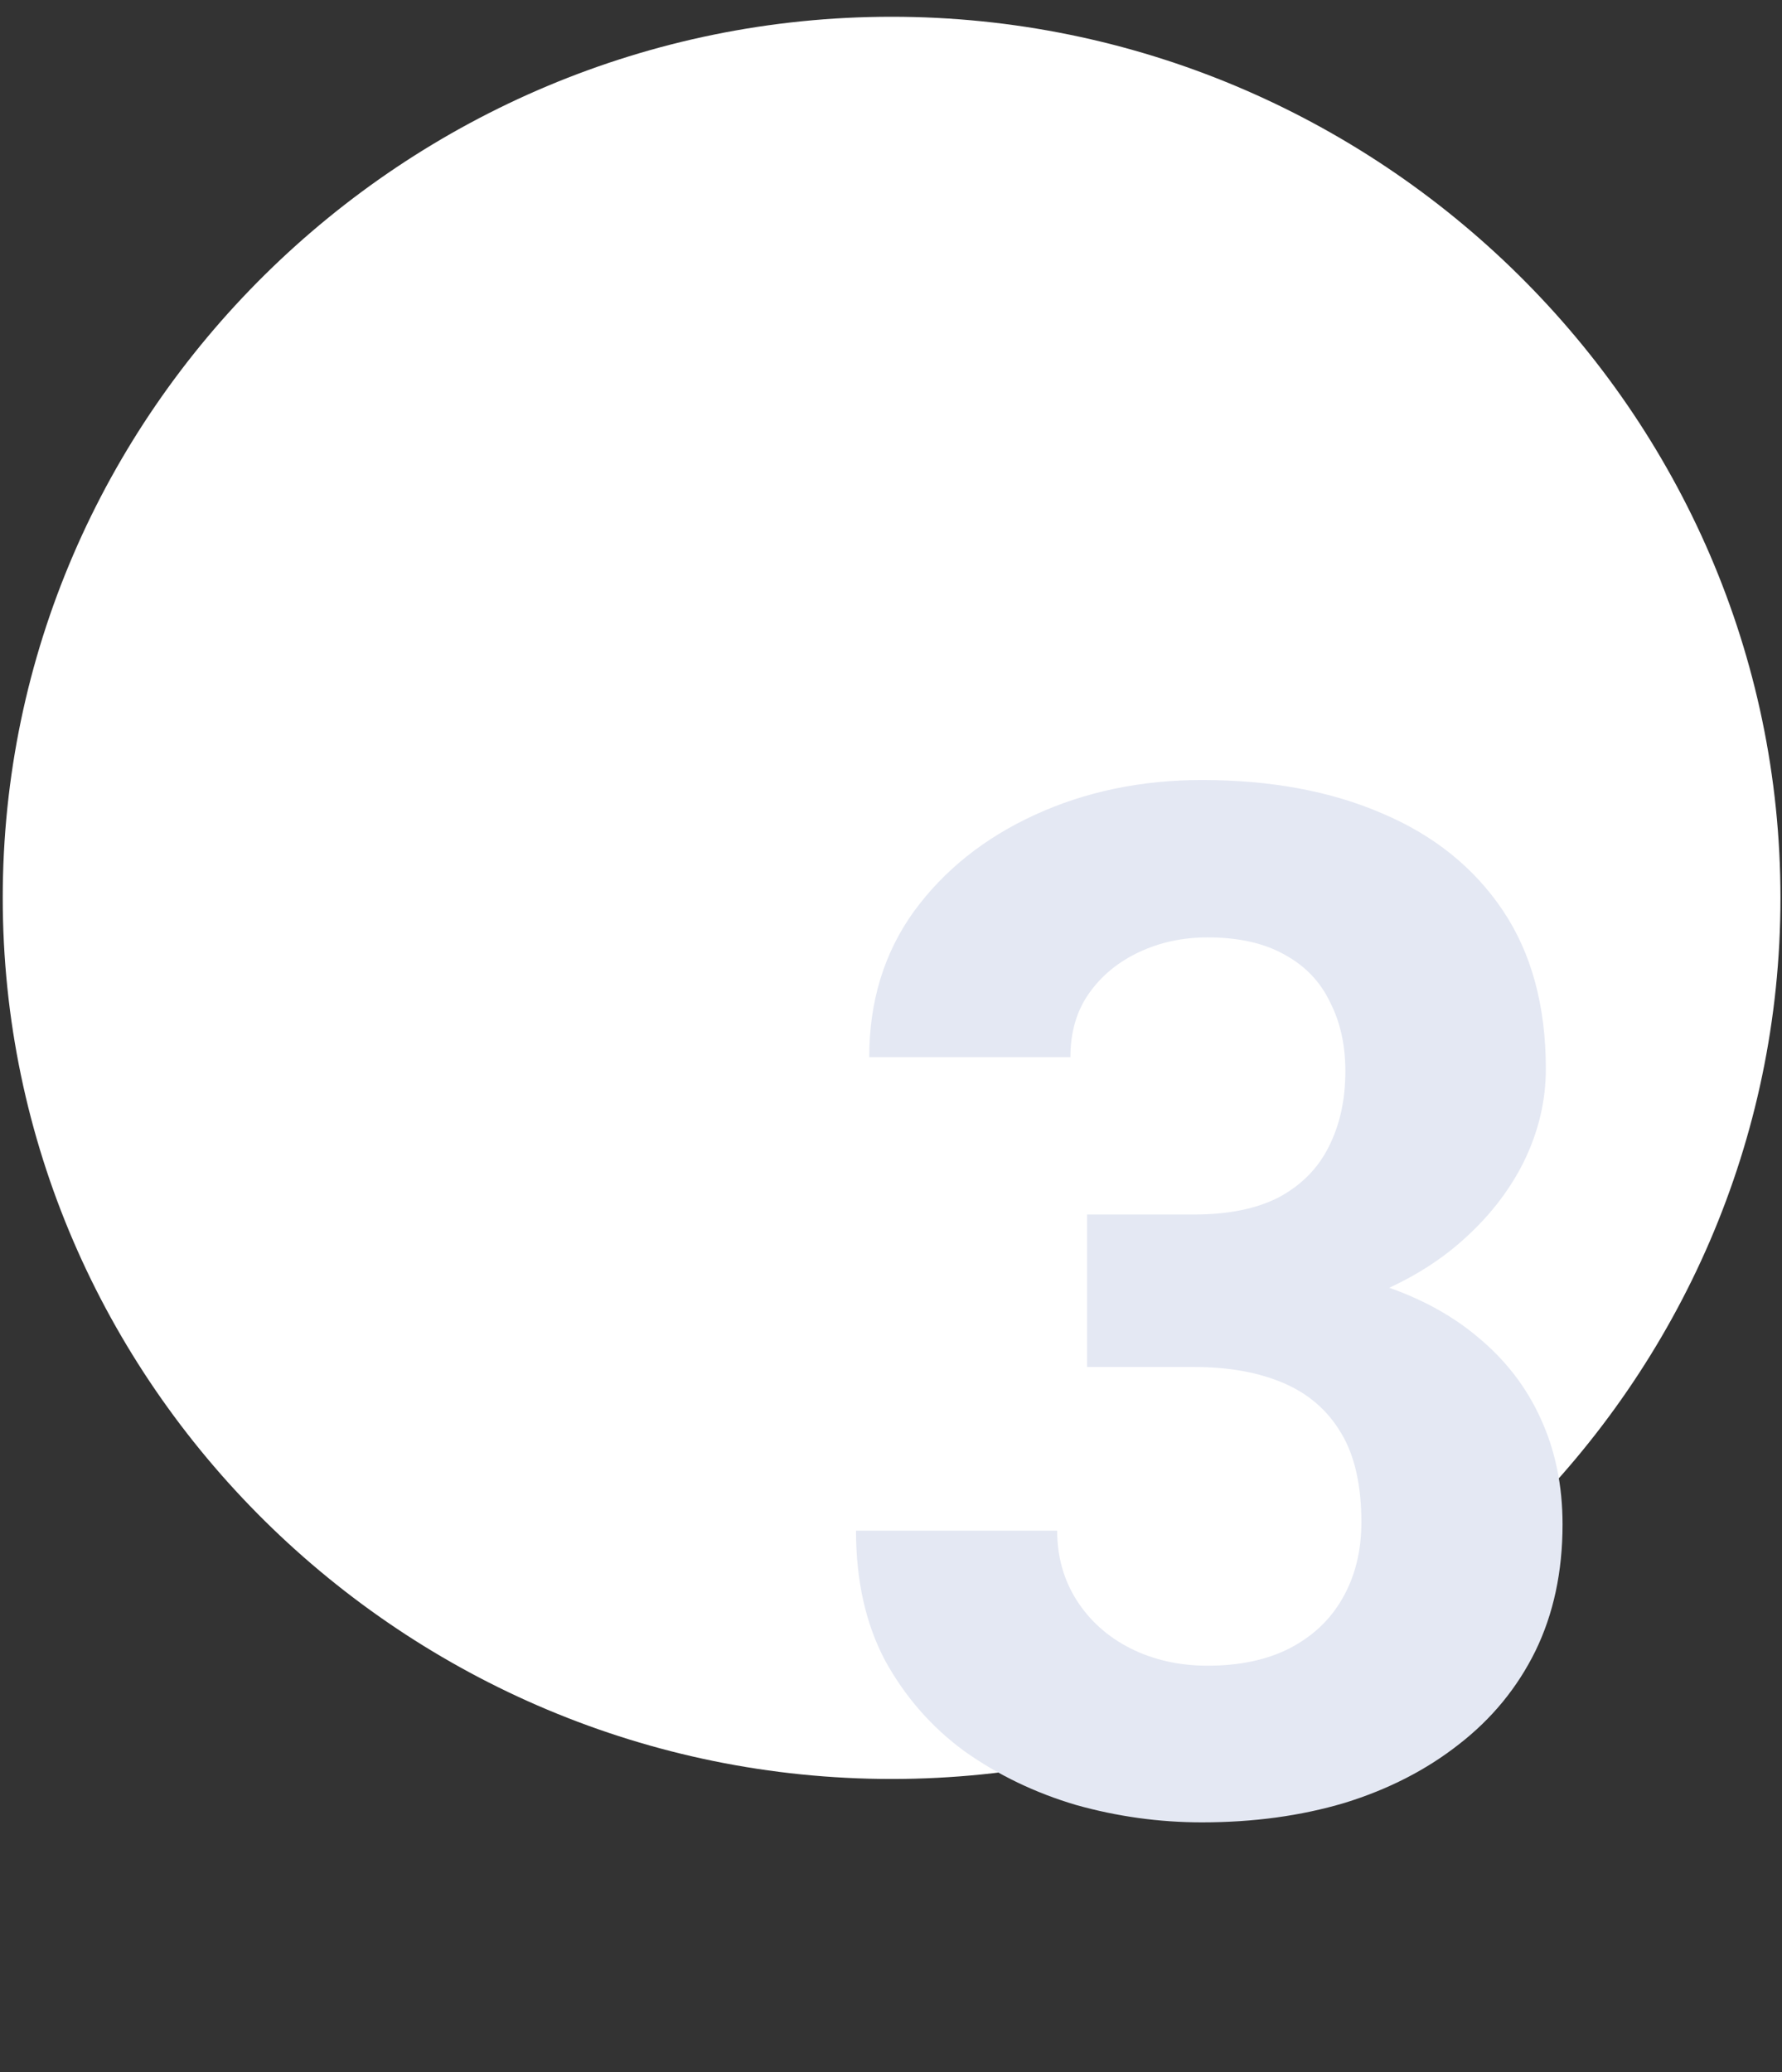
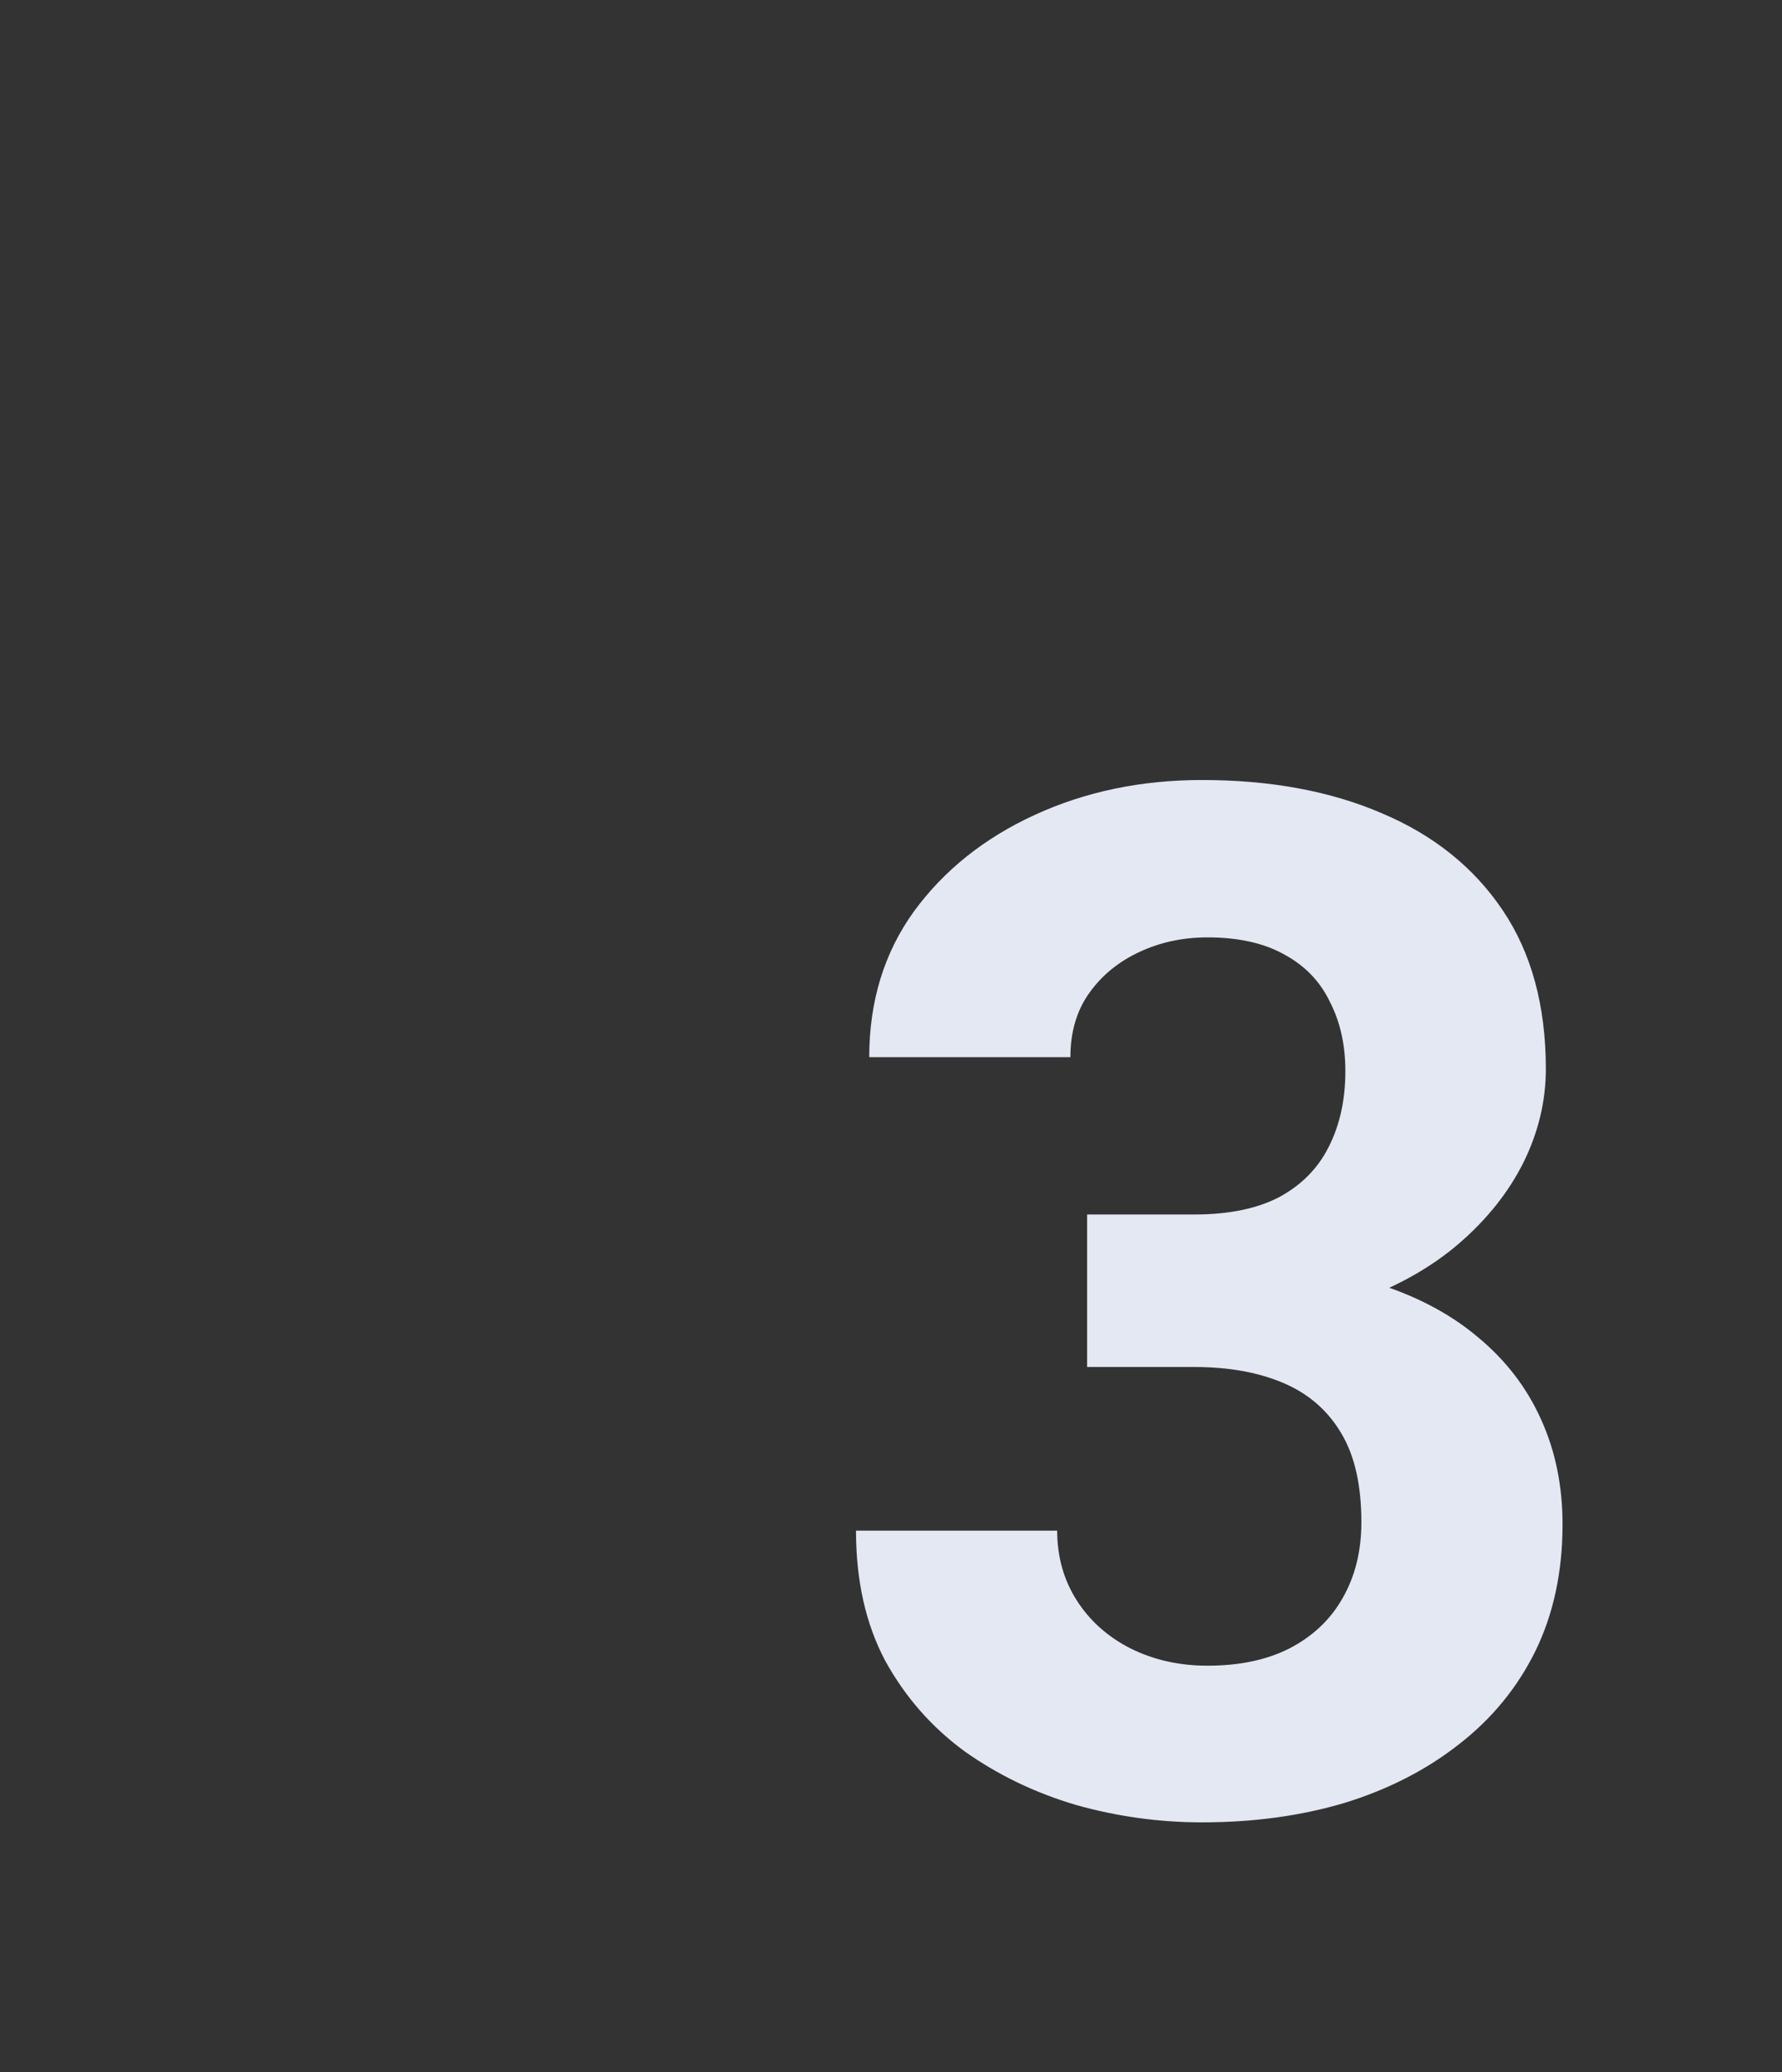
<svg xmlns="http://www.w3.org/2000/svg" width="80" height="93" viewBox="0 0 80 93" fill="none">
  <rect x="0" y="0" width="80" height="93" fill="#333333" stroke="none" />
-   <path d="M0.123 40.296C0.123 18.457 18.187 0.752 40.027 0.752V0.752C61.867 0.752 79.931 18.457 79.931 40.296V40.296C79.931 62.136 61.867 79.841 40.027 79.841V79.841C18.187 79.841 0.123 62.136 0.123 40.296V40.296Z" fill="white" />
  <path d="M48.804 54.507H53.617C55.158 54.507 56.429 54.247 57.429 53.726C58.429 53.184 59.169 52.434 59.648 51.476C60.148 50.497 60.398 49.361 60.398 48.07C60.398 46.903 60.169 45.872 59.71 44.976C59.273 44.059 58.596 43.351 57.679 42.851C56.762 42.33 55.606 42.07 54.21 42.07C53.106 42.07 52.085 42.288 51.148 42.726C50.21 43.163 49.46 43.778 48.898 44.57C48.335 45.361 48.054 46.32 48.054 47.445H39.023C39.023 44.945 39.689 42.767 41.023 40.913C42.377 39.059 44.189 37.611 46.46 36.57C48.731 35.528 51.231 35.007 53.96 35.007C57.044 35.007 59.742 35.507 62.054 36.507C64.367 37.486 66.169 38.934 67.46 40.851C68.752 42.767 69.398 45.142 69.398 47.976C69.398 49.413 69.064 50.809 68.398 52.163C67.731 53.497 66.773 54.705 65.523 55.788C64.294 56.851 62.794 57.705 61.023 58.351C59.252 58.976 57.262 59.288 55.054 59.288H48.804V54.507ZM48.804 61.351V56.695H55.054C57.533 56.695 59.71 56.976 61.585 57.538C63.46 58.101 65.033 58.913 66.304 59.976C67.575 61.017 68.533 62.257 69.179 63.695C69.825 65.111 70.148 66.684 70.148 68.413C70.148 70.538 69.742 72.434 68.929 74.101C68.117 75.747 66.971 77.142 65.492 78.288C64.033 79.434 62.325 80.309 60.367 80.913C58.408 81.497 56.273 81.788 53.96 81.788C52.044 81.788 50.158 81.528 48.304 81.007C46.471 80.465 44.804 79.663 43.304 78.601C41.825 77.517 40.637 76.163 39.742 74.538C38.867 72.892 38.429 70.945 38.429 68.695H47.46C47.46 69.861 47.752 70.903 48.335 71.82C48.919 72.736 49.721 73.455 50.742 73.976C51.783 74.497 52.939 74.757 54.21 74.757C55.648 74.757 56.877 74.497 57.898 73.976C58.939 73.434 59.731 72.684 60.273 71.726C60.835 70.747 61.117 69.611 61.117 68.32C61.117 66.653 60.814 65.32 60.21 64.32C59.606 63.299 58.742 62.549 57.617 62.07C56.492 61.59 55.158 61.351 53.617 61.351H48.804Z" fill="#E4E8F3" />
</svg>